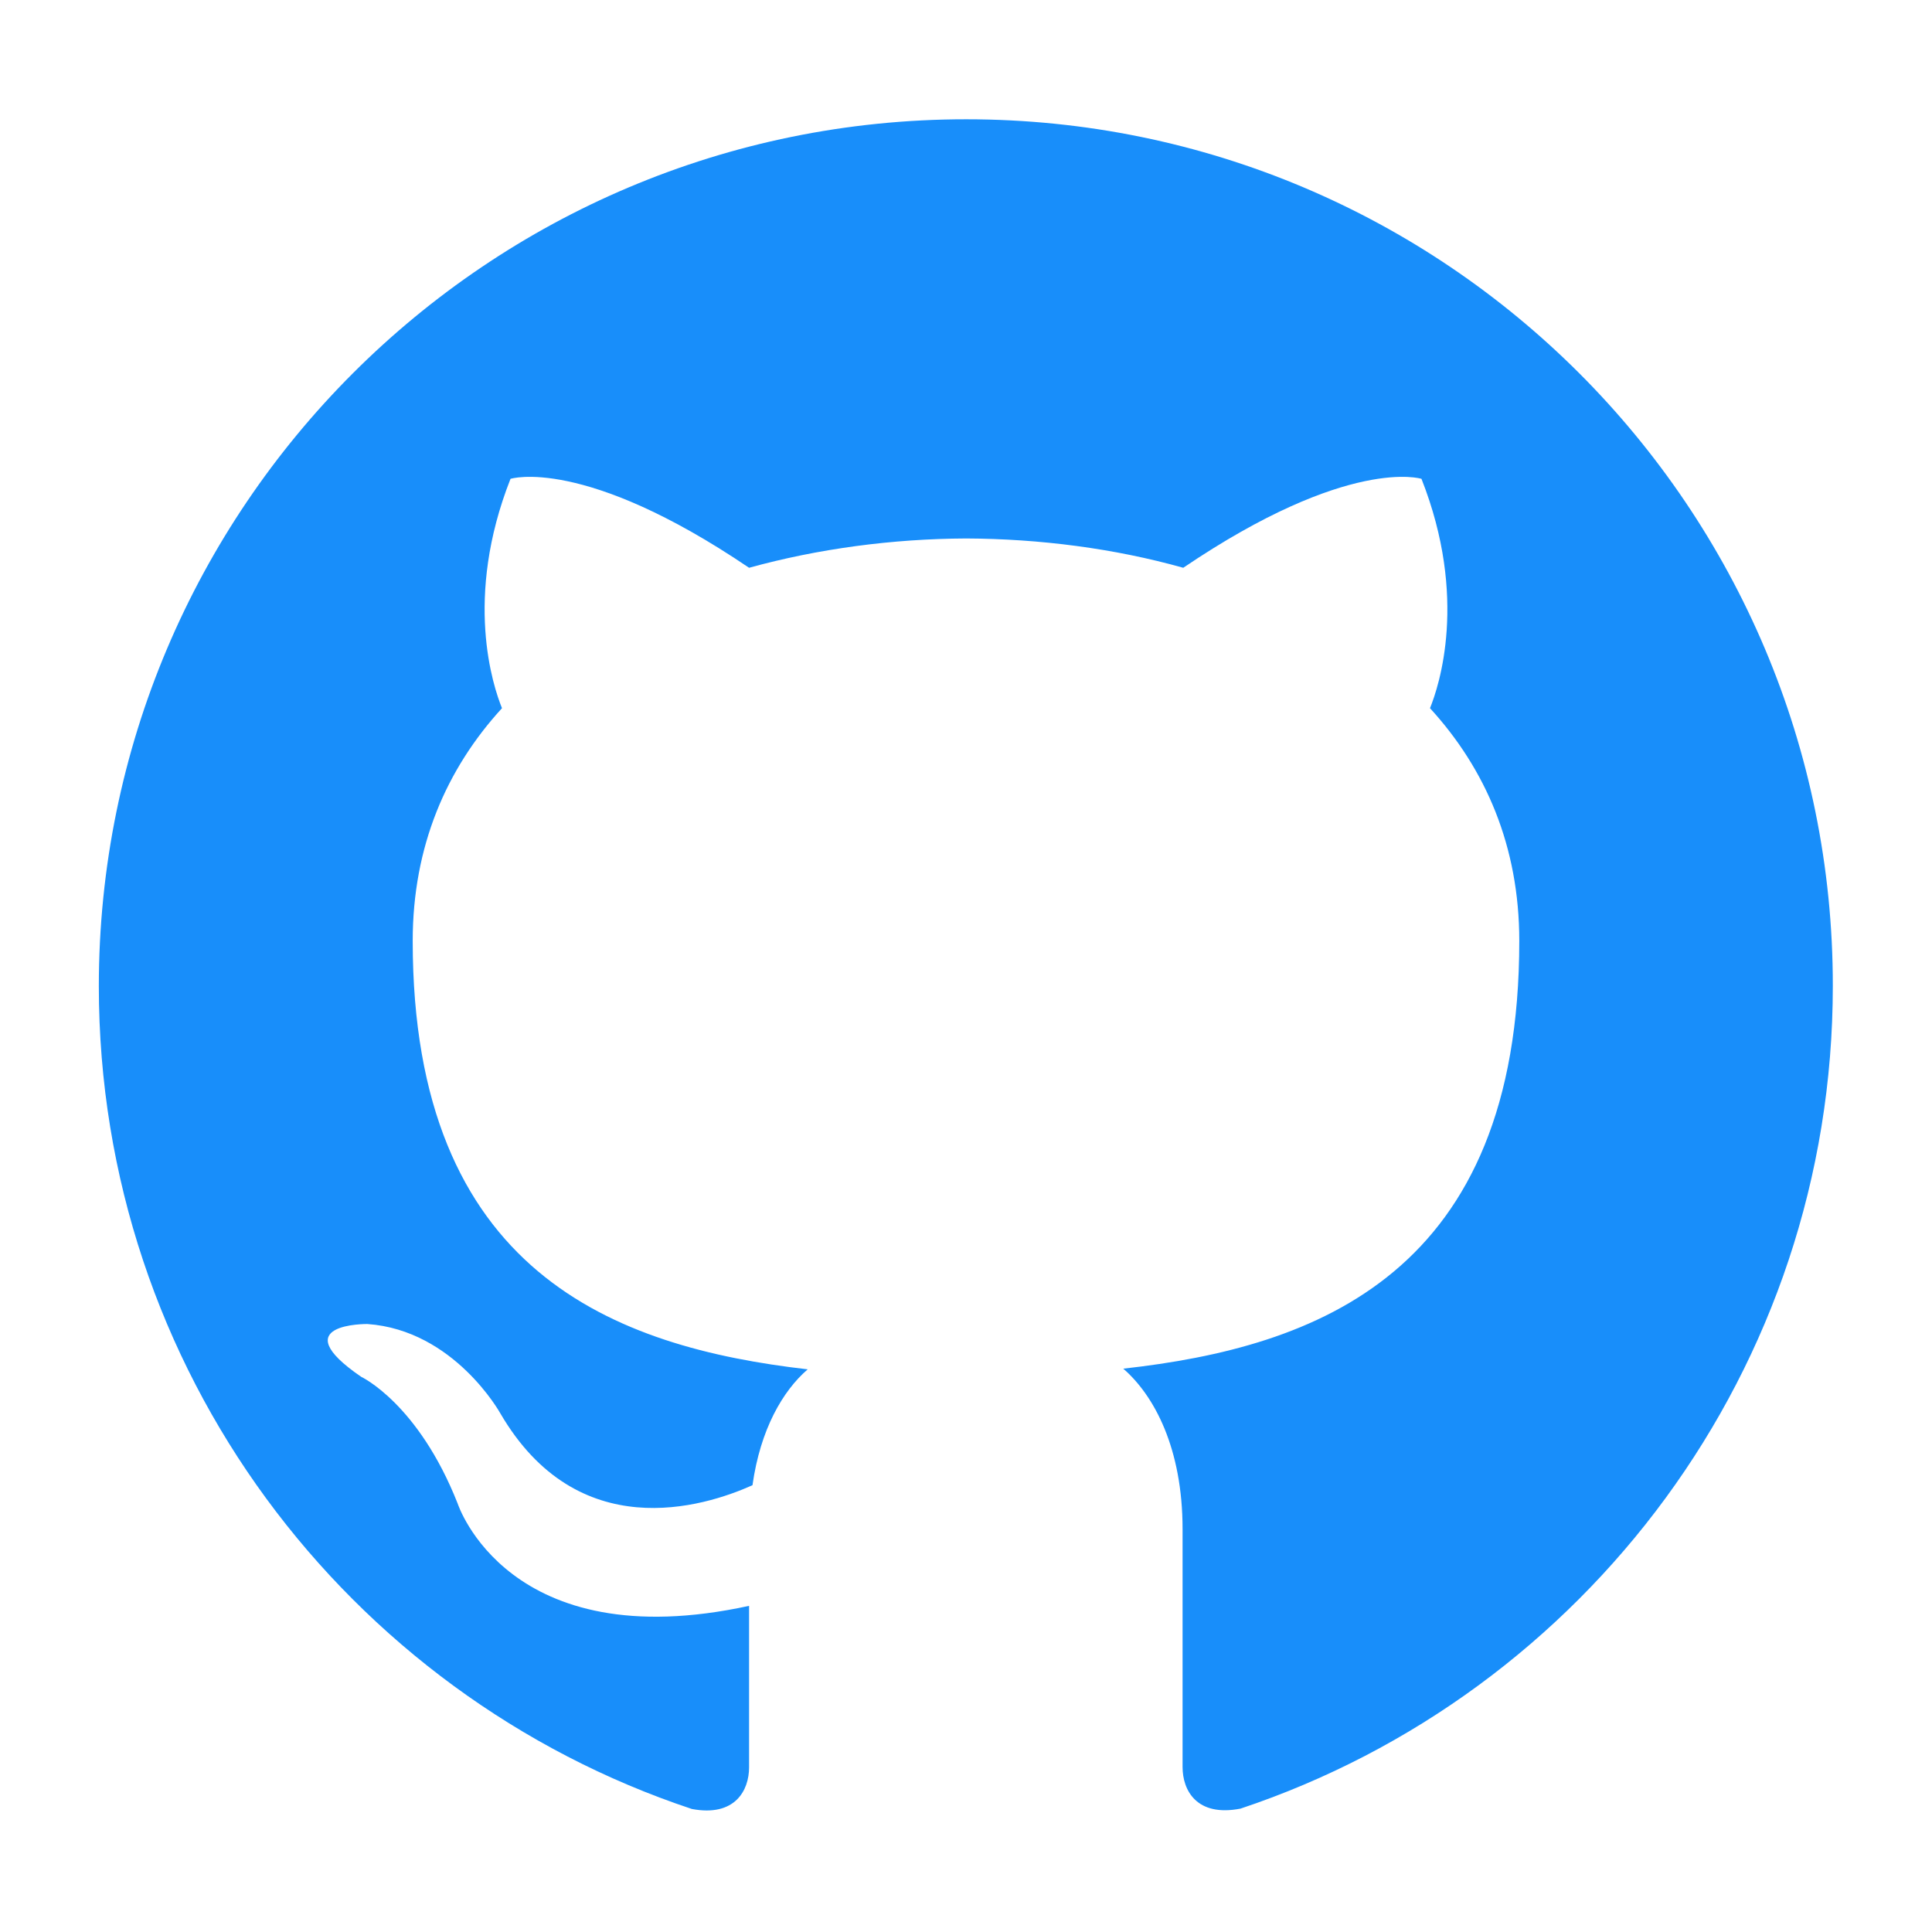
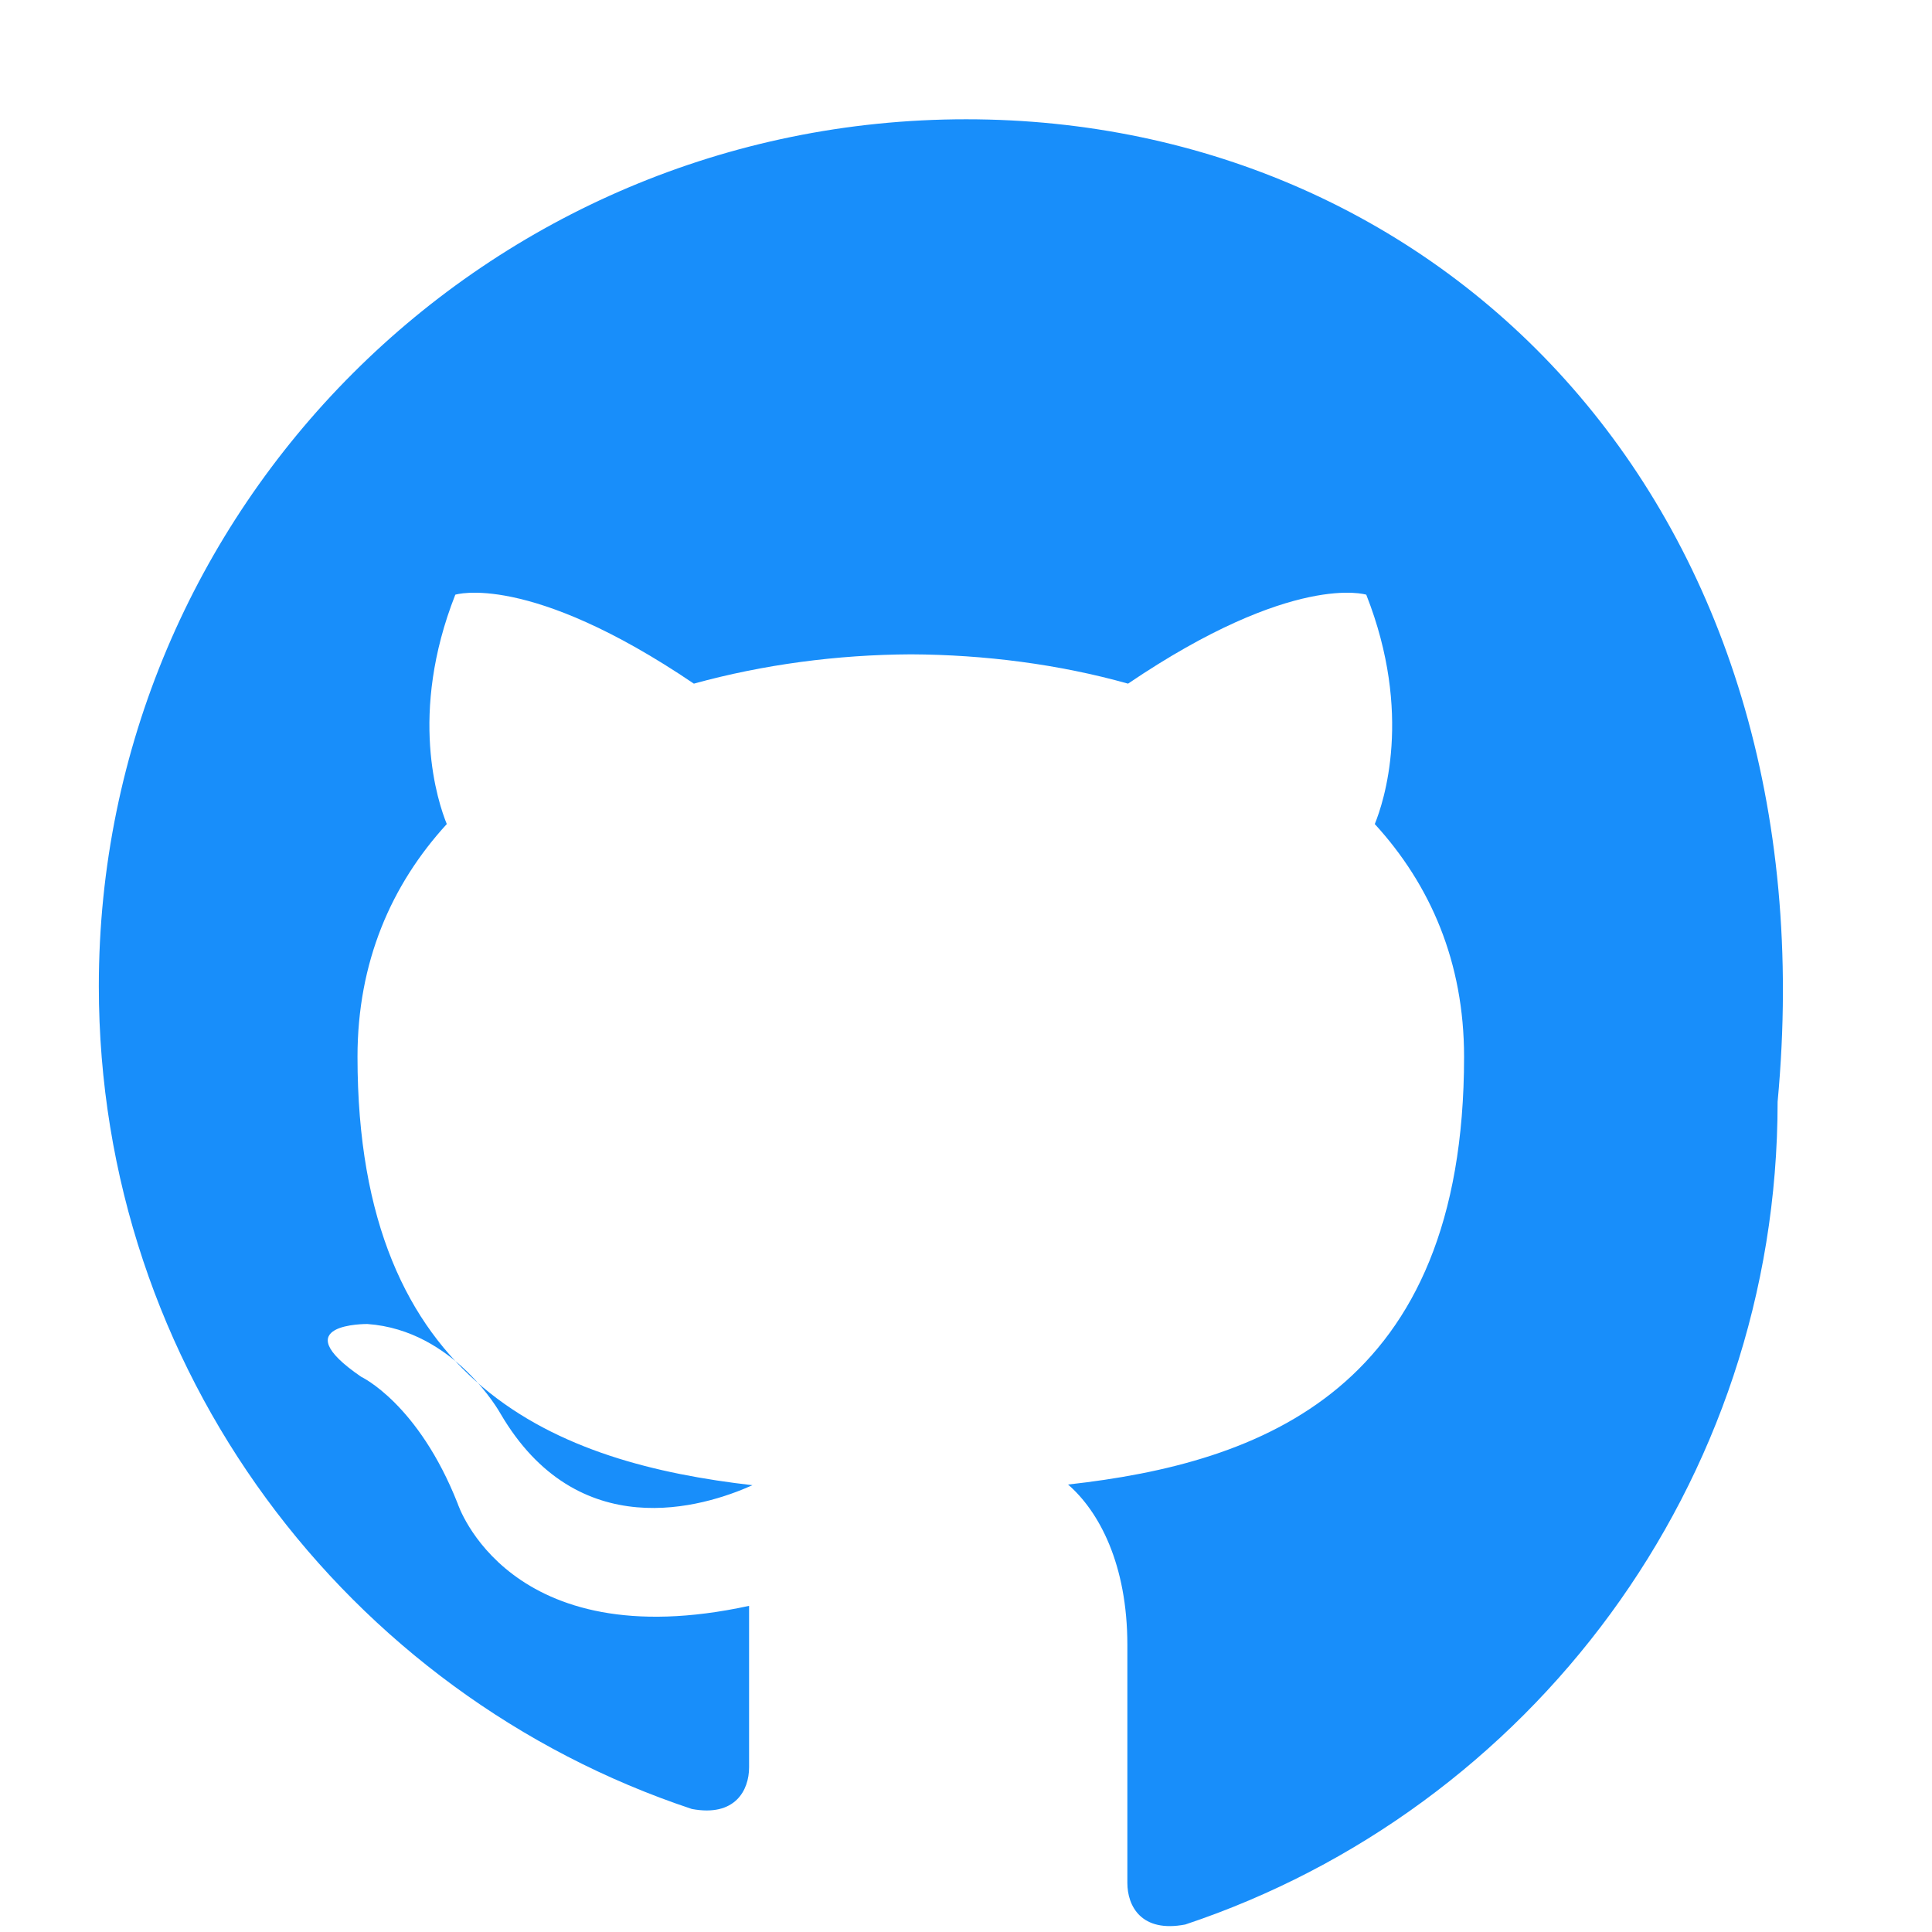
<svg xmlns="http://www.w3.org/2000/svg" version="1.1" id="Layer_1" x="0px" y="0px" viewBox="0 0 566.9 566.9" style="enable-background:new 0 0 566.9 566.9;" xml:space="preserve" fill="#188EFA">
-   <path d="M283.5,35C143,35,29,148.9,29,289.4c0,112.4,72.9,207.8,174,241.4c12.7,2.4,16.8-5.5,16.8-12.2v-47.4  c-70.8,15.4-85.5-30-85.5-30c-11.6-29.4-28.3-37.2-28.3-37.2c-23.1-15.8,1.8-15.5,1.8-15.5c25.5,1.8,39,26.2,39,26.2  c22.7,38.9,59.5,27.6,74,21.1c2.3-16.4,8.9-27.7,16.2-34c-56.5-6.5-115.9-28.3-115.9-125.7c0-27.8,9.9-50.5,26.2-68.3  c-2.6-6.4-11.3-32.3,2.5-67.3c0,0,21.4-6.8,70,26.1c20.3-5.6,42-8.5,63.7-8.6c21.6,0.1,43.4,2.9,63.7,8.6  c48.6-32.9,69.9-26.1,69.9-26.1c13.8,35,5.1,60.9,2.5,67.3c16.3,17.8,26.2,40.5,26.2,68.3c0,97.7-59.5,119.2-116.2,125.5  c9.1,7.9,17.4,23.4,17.4,47.1v69.8c0,6.8,4.1,14.7,17,12.2c101-33.7,173.8-129,173.8-241.4C537.9,148.9,424,35,283.5,35z" />
+   <path d="M283.5,35C143,35,29,148.9,29,289.4c0,112.4,72.9,207.8,174,241.4c12.7,2.4,16.8-5.5,16.8-12.2v-47.4  c-70.8,15.4-85.5-30-85.5-30c-11.6-29.4-28.3-37.2-28.3-37.2c-23.1-15.8,1.8-15.5,1.8-15.5c25.5,1.8,39,26.2,39,26.2  c22.7,38.9,59.5,27.6,74,21.1c-56.5-6.5-115.9-28.3-115.9-125.7c0-27.8,9.9-50.5,26.2-68.3  c-2.6-6.4-11.3-32.3,2.5-67.3c0,0,21.4-6.8,70,26.1c20.3-5.6,42-8.5,63.7-8.6c21.6,0.1,43.4,2.9,63.7,8.6  c48.6-32.9,69.9-26.1,69.9-26.1c13.8,35,5.1,60.9,2.5,67.3c16.3,17.8,26.2,40.5,26.2,68.3c0,97.7-59.5,119.2-116.2,125.5  c9.1,7.9,17.4,23.4,17.4,47.1v69.8c0,6.8,4.1,14.7,17,12.2c101-33.7,173.8-129,173.8-241.4C537.9,148.9,424,35,283.5,35z" />
</svg>